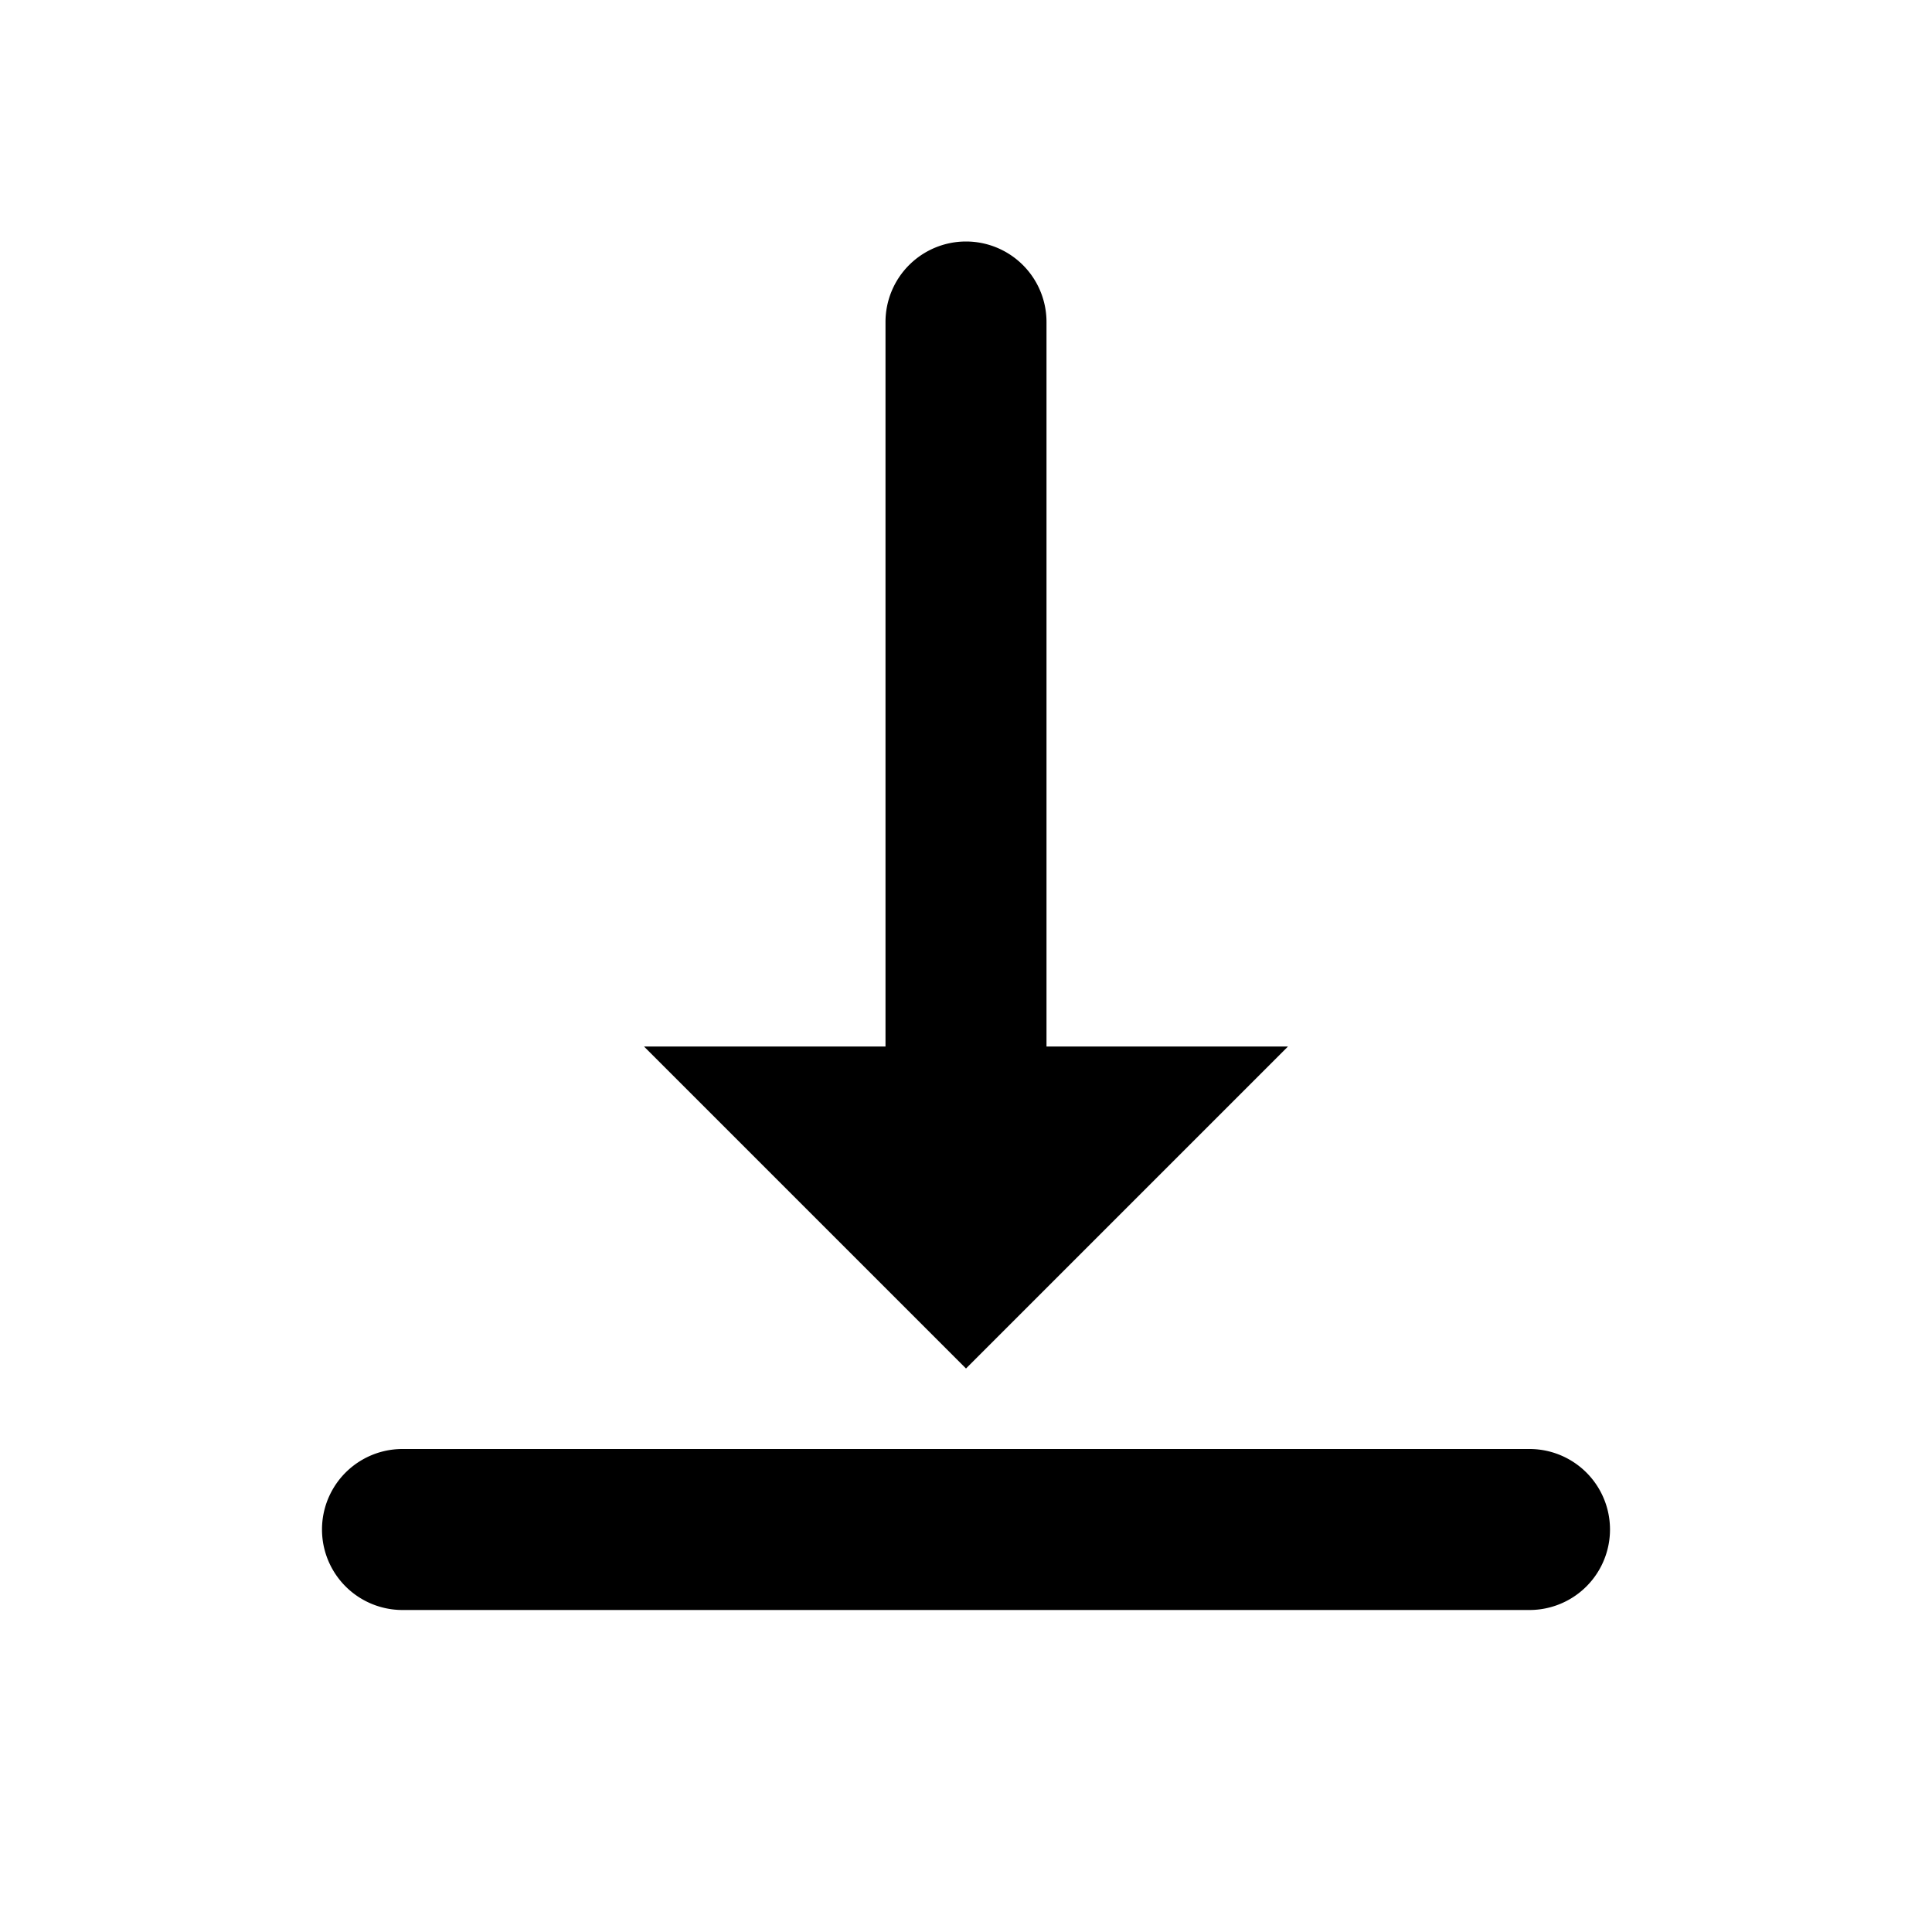
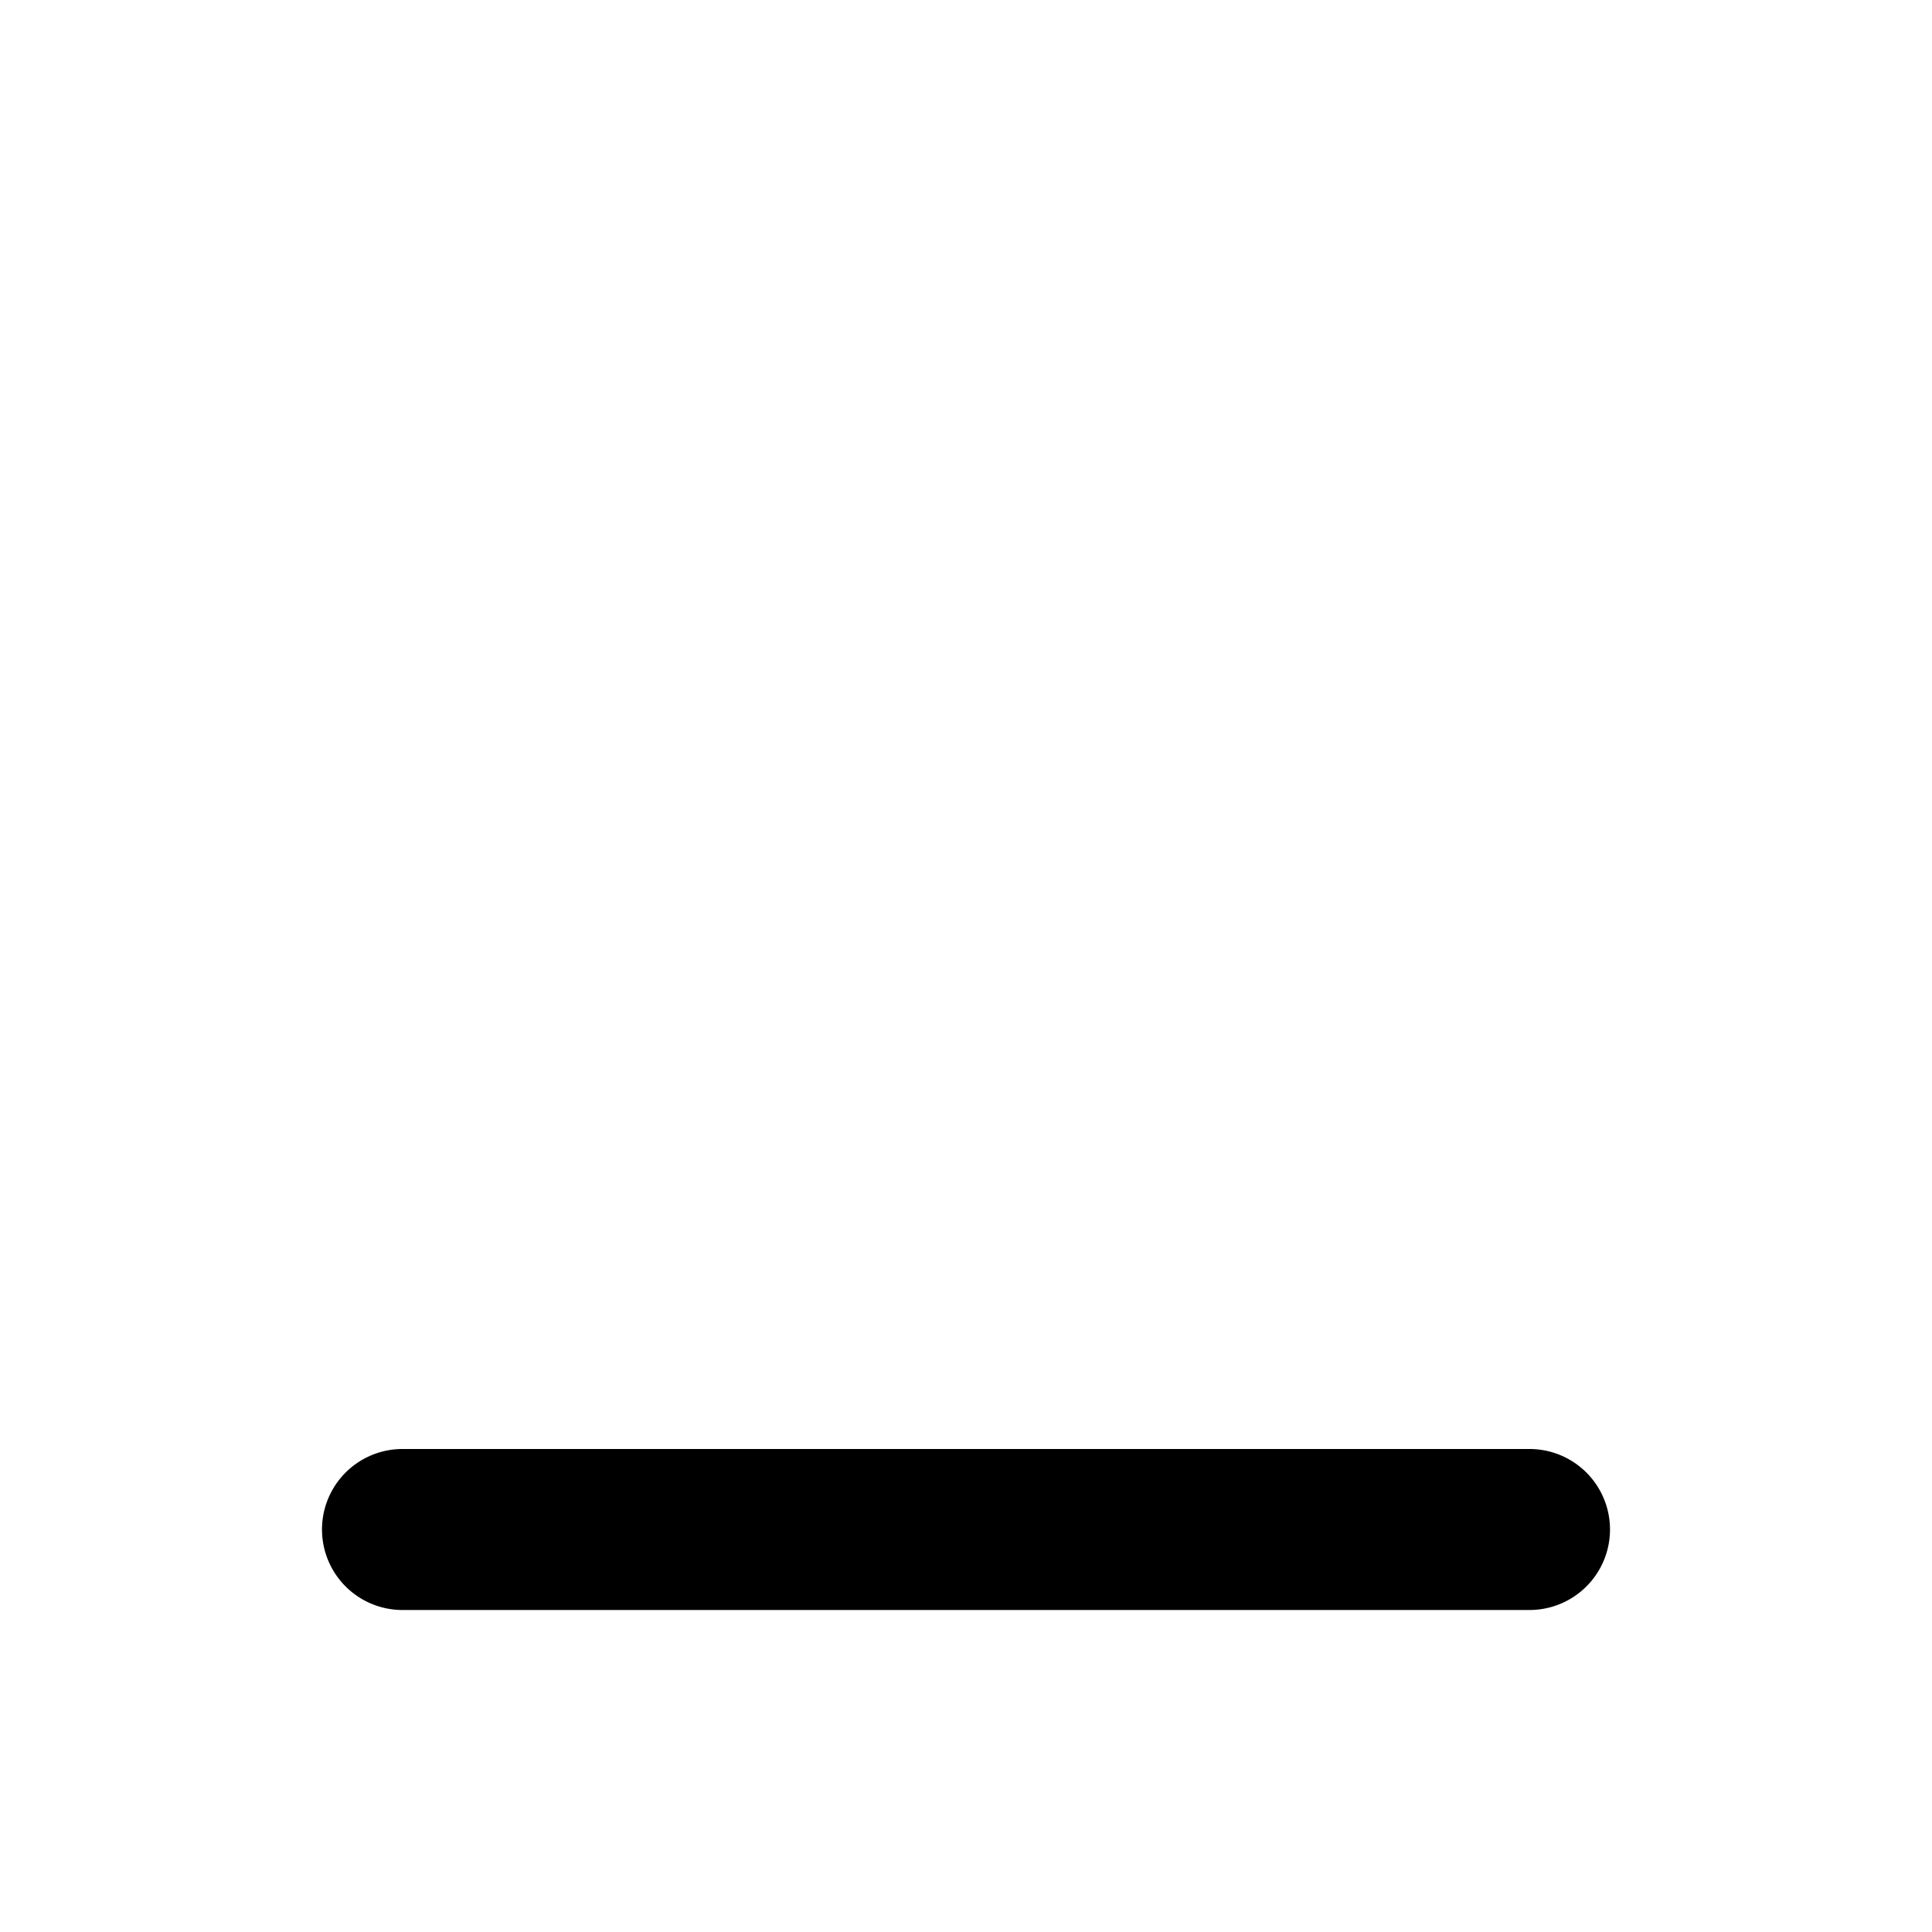
<svg xmlns="http://www.w3.org/2000/svg" viewBox="0 0 24 24" fill="currentColor">
-   <path d="M12 3a1 1 0 011 1v9h3l-4 4-4-4h3V4a1 1 0 011-1z" />
  <path d="M5 20h14a1 1 0 100-2H5a1 1 0 100 2z" />
</svg>